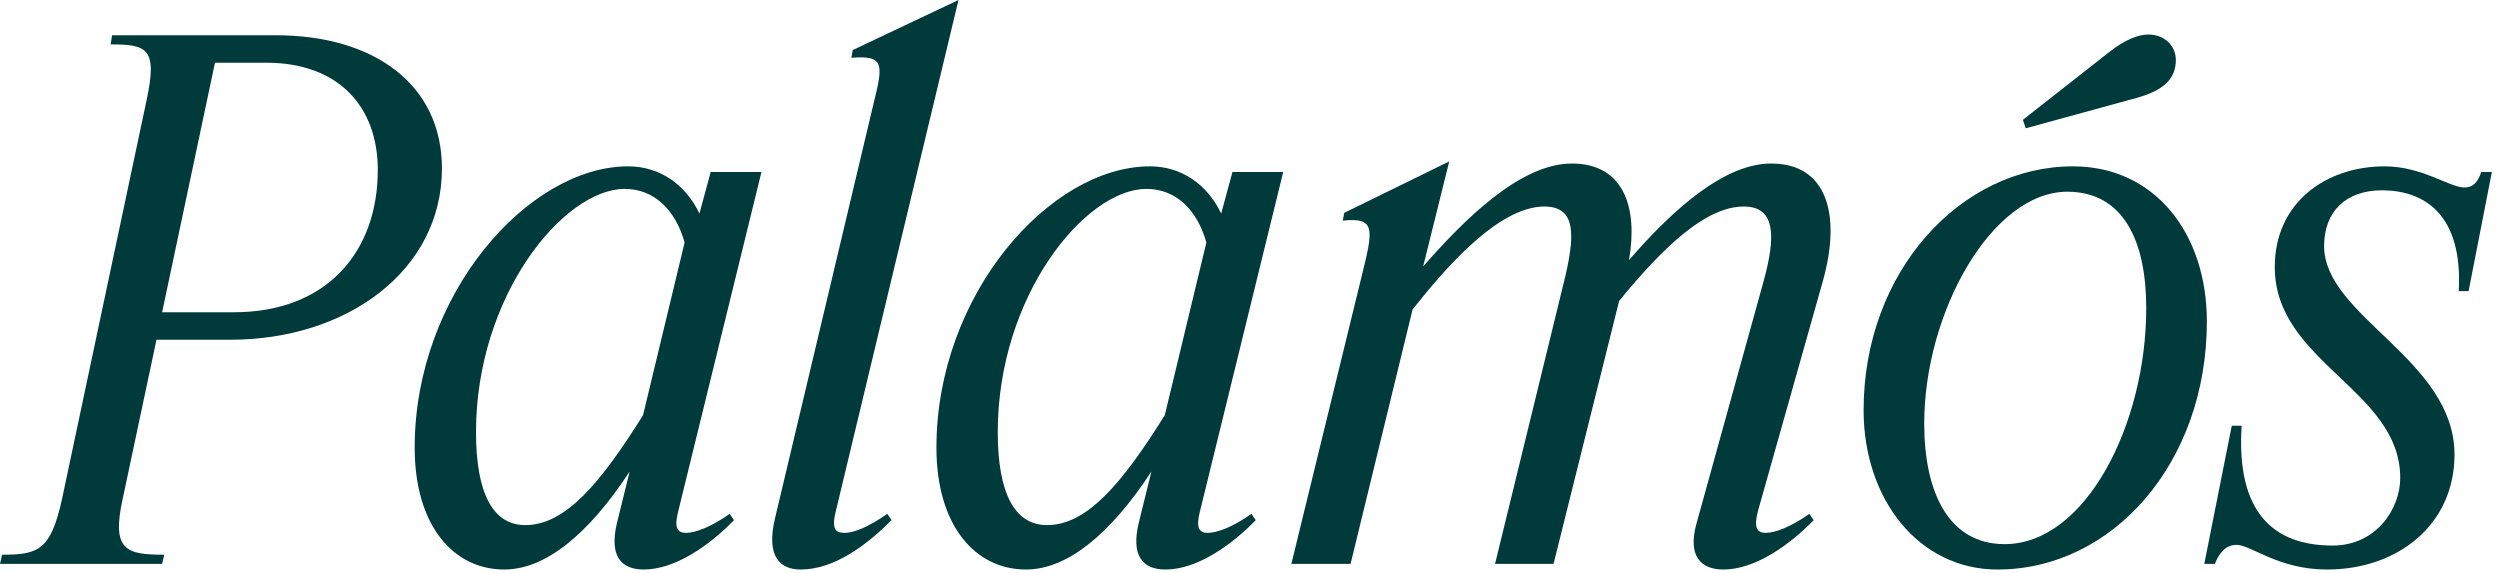
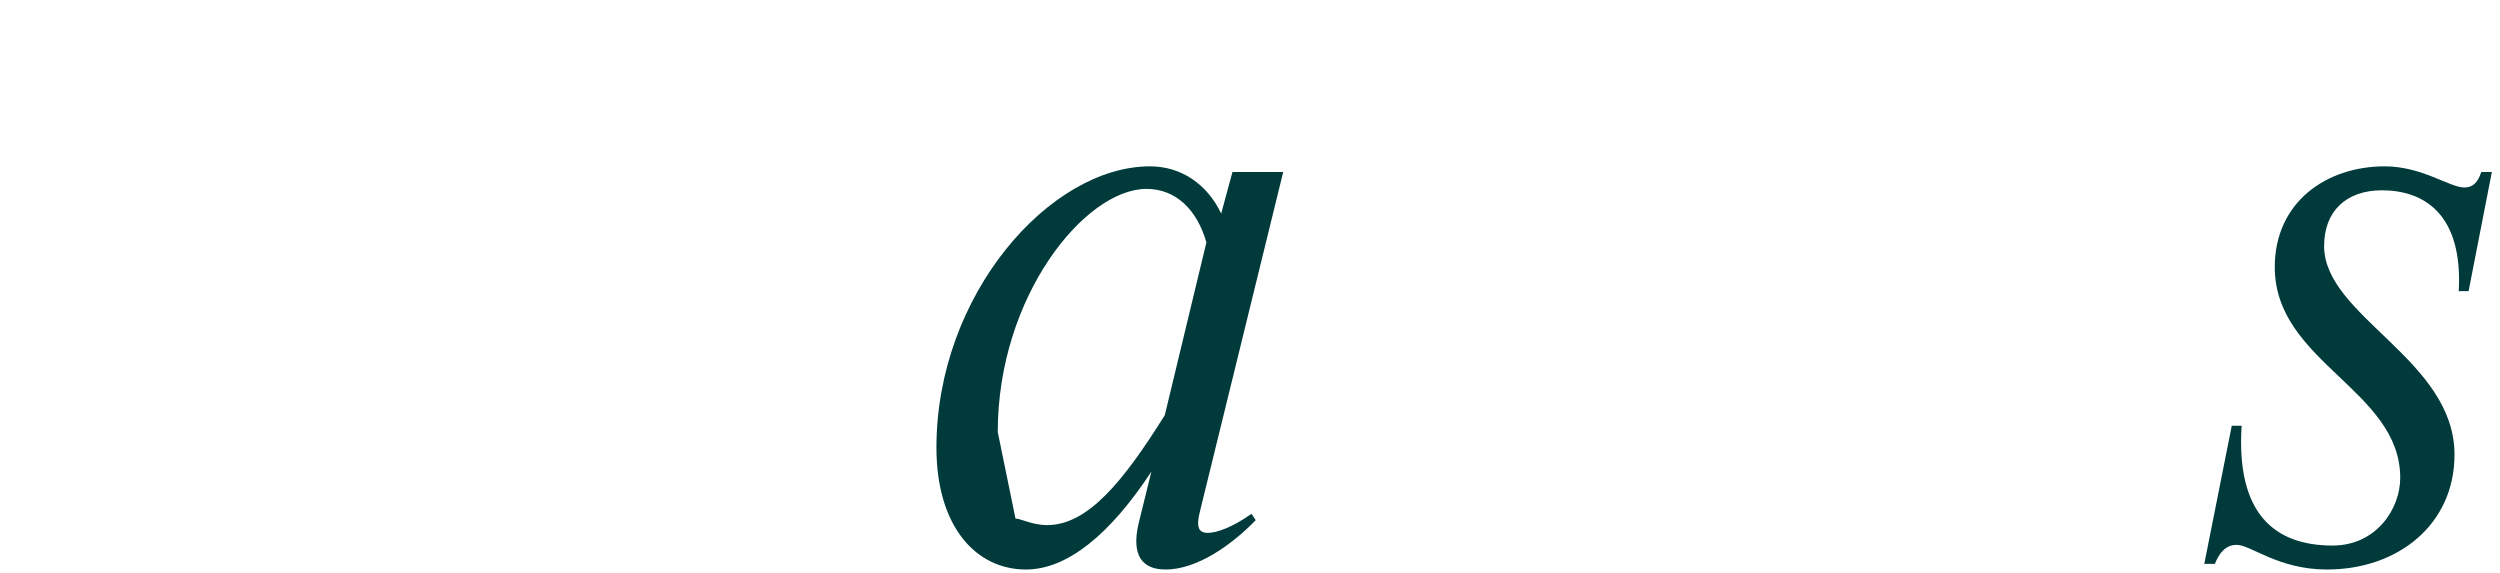
<svg xmlns="http://www.w3.org/2000/svg" width="227" height="52" viewBox="0 0 227 52" fill="none">
  <path d="M211.797 49.536C215.765 49.536 217.941 46.208 217.941 43.392C217.941 35.392 206.549 32.896 206.549 24.256C206.549 18.368 211.221 15.104 216.533 15.104C219.925 15.104 222.421 17.024 223.765 17.024C224.533 17.024 224.981 16.576 225.301 15.616H226.261L224.149 26.432H223.253C223.637 19.456 220.117 17.28 216.277 17.28C213.013 17.28 211.029 19.2 211.029 22.336C211.029 28.736 222.869 32.64 222.869 41.28C222.869 47.616 217.749 51.712 211.285 51.712C206.869 51.712 204.373 49.472 203.093 49.472C202.069 49.472 201.493 50.24 201.109 51.2H200.149L202.645 38.656H203.541C203.029 46.592 206.485 49.536 211.797 49.536Z" fill="#003A3B" />
-   <path d="M191.423 4.8C193.023 3.52 194.239 3.136 195.071 3.136C196.543 3.136 197.567 4.16 197.567 5.44C197.567 7.104 196.543 8.192 193.983 8.896L183.935 11.648L183.679 10.88L191.423 4.8ZM181.375 51.712C174.207 51.712 169.215 45.312 169.215 37.248C169.215 24.64 178.047 15.104 188.223 15.104C195.647 15.104 200.383 21.184 200.383 29.184C200.383 42.048 191.807 51.712 181.375 51.712ZM174.719 38.464C174.719 44.736 176.959 49.408 182.015 49.408C189.375 49.408 194.879 38.528 194.879 27.968C194.879 21.824 192.767 17.408 187.711 17.408C180.863 17.408 174.719 28.352 174.719 38.464Z" fill="#003A3B" />
-   <path d="M117.255 51.2L123.591 25.28C124.679 20.864 124.999 19.712 121.927 20.032L122.055 19.328L131.591 14.656L129.223 24.192C132.871 20.032 137.991 14.848 142.727 14.848C147.463 14.848 148.743 18.88 147.911 23.616C152.135 18.752 156.679 14.848 160.839 14.848C165.831 14.848 167.239 19.392 165.511 25.536L159.623 46.4C159.239 47.872 159.495 48.384 160.327 48.384C161.159 48.384 162.567 47.872 164.295 46.656L164.679 47.232C162.503 49.472 159.367 51.712 156.487 51.712C154.375 51.712 153.223 50.432 154.055 47.488L160.135 25.536C161.223 21.568 161.287 18.752 158.343 18.752C154.887 18.752 151.047 22.4 147.015 27.328L141.063 51.2H135.751L141.959 25.792C143.047 21.44 143.175 18.752 140.231 18.752C135.943 18.752 131.015 24.64 128.263 28.096L122.631 51.2H117.255Z" fill="#003A3B" />
-   <path d="M93.156 51.712C88.612 51.712 85.028 47.808 85.028 40.64C85.028 26.752 95.332 15.104 104.419 15.104C107.235 15.104 109.604 16.704 110.884 19.392L111.908 15.616H116.516L108.964 46.4C108.58 47.872 108.835 48.384 109.667 48.384C110.499 48.384 111.908 47.872 113.636 46.656L114.02 47.232C111.844 49.472 108.708 51.712 105.828 51.712C103.716 51.712 102.692 50.432 103.396 47.488L104.548 42.816C100.772 48.576 96.868 51.712 93.156 51.712ZM90.596 39.232C90.596 44.8 92.132 47.68 95.076 47.68C98.724 47.68 101.924 43.84 105.764 37.696L109.54 22.016C108.708 19.072 106.788 17.152 104.1 17.152C98.531 17.152 90.596 26.88 90.596 39.232Z" fill="#003A3B" />
-   <path d="M87.032 0L75.896 46.4C75.448 48.192 75.96 48.384 76.728 48.384C77.496 48.384 78.84 47.872 80.568 46.656L80.952 47.232C78.712 49.472 75.768 51.712 72.696 51.712C70.904 51.712 69.496 50.624 70.392 46.976L79.288 9.536C80.184 5.888 80.376 4.992 77.304 5.248L77.432 4.544L87.032 0Z" fill="#003A3B" />
-   <path d="M45.781 51.712C41.236 51.712 37.653 47.808 37.653 40.64C37.653 26.752 47.956 15.104 57.044 15.104C59.861 15.104 62.228 16.704 63.508 19.392L64.532 15.616H69.141L61.589 46.4C61.205 47.872 61.461 48.384 62.292 48.384C63.124 48.384 64.532 47.872 66.26 46.656L66.644 47.232C64.469 49.472 61.333 51.712 58.453 51.712C56.34 51.712 55.316 50.432 56.02 47.488L57.172 42.816C53.397 48.576 49.492 51.712 45.781 51.712ZM43.221 39.232C43.221 44.8 44.757 47.68 47.7 47.68C51.349 47.68 54.548 43.84 58.389 37.696L62.164 22.016C61.333 19.072 59.413 17.152 56.724 17.152C51.157 17.152 43.221 26.88 43.221 39.232Z" fill="#003A3B" />
-   <path d="M20.928 30.848H14.208L11.136 45.312C10.112 49.984 11.456 50.368 14.912 50.368L14.72 51.2H0L0.192 50.368C3.456 50.368 4.608 49.984 5.632 45.312L13.312 9.088C14.336 4.352 13.312 4.032 10.048 4.032L10.176 3.2H25.024C33.984 3.2 40.128 7.68 40.128 15.296C40.128 24.576 31.488 30.848 20.928 30.848ZM24.192 5.696H19.52L14.72 28.352H21.248C29.632 28.352 34.304 22.912 34.304 15.424C34.304 9.664 30.72 5.696 24.192 5.696Z" fill="#003A3B" />
+   <path d="M93.156 51.712C88.612 51.712 85.028 47.808 85.028 40.64C85.028 26.752 95.332 15.104 104.419 15.104C107.235 15.104 109.604 16.704 110.884 19.392L111.908 15.616H116.516L108.964 46.4C108.58 47.872 108.835 48.384 109.667 48.384C110.499 48.384 111.908 47.872 113.636 46.656L114.02 47.232C111.844 49.472 108.708 51.712 105.828 51.712C103.716 51.712 102.692 50.432 103.396 47.488L104.548 42.816C100.772 48.576 96.868 51.712 93.156 51.712ZC90.596 44.8 92.132 47.68 95.076 47.68C98.724 47.68 101.924 43.84 105.764 37.696L109.54 22.016C108.708 19.072 106.788 17.152 104.1 17.152C98.531 17.152 90.596 26.88 90.596 39.232Z" fill="#003A3B" />
</svg>